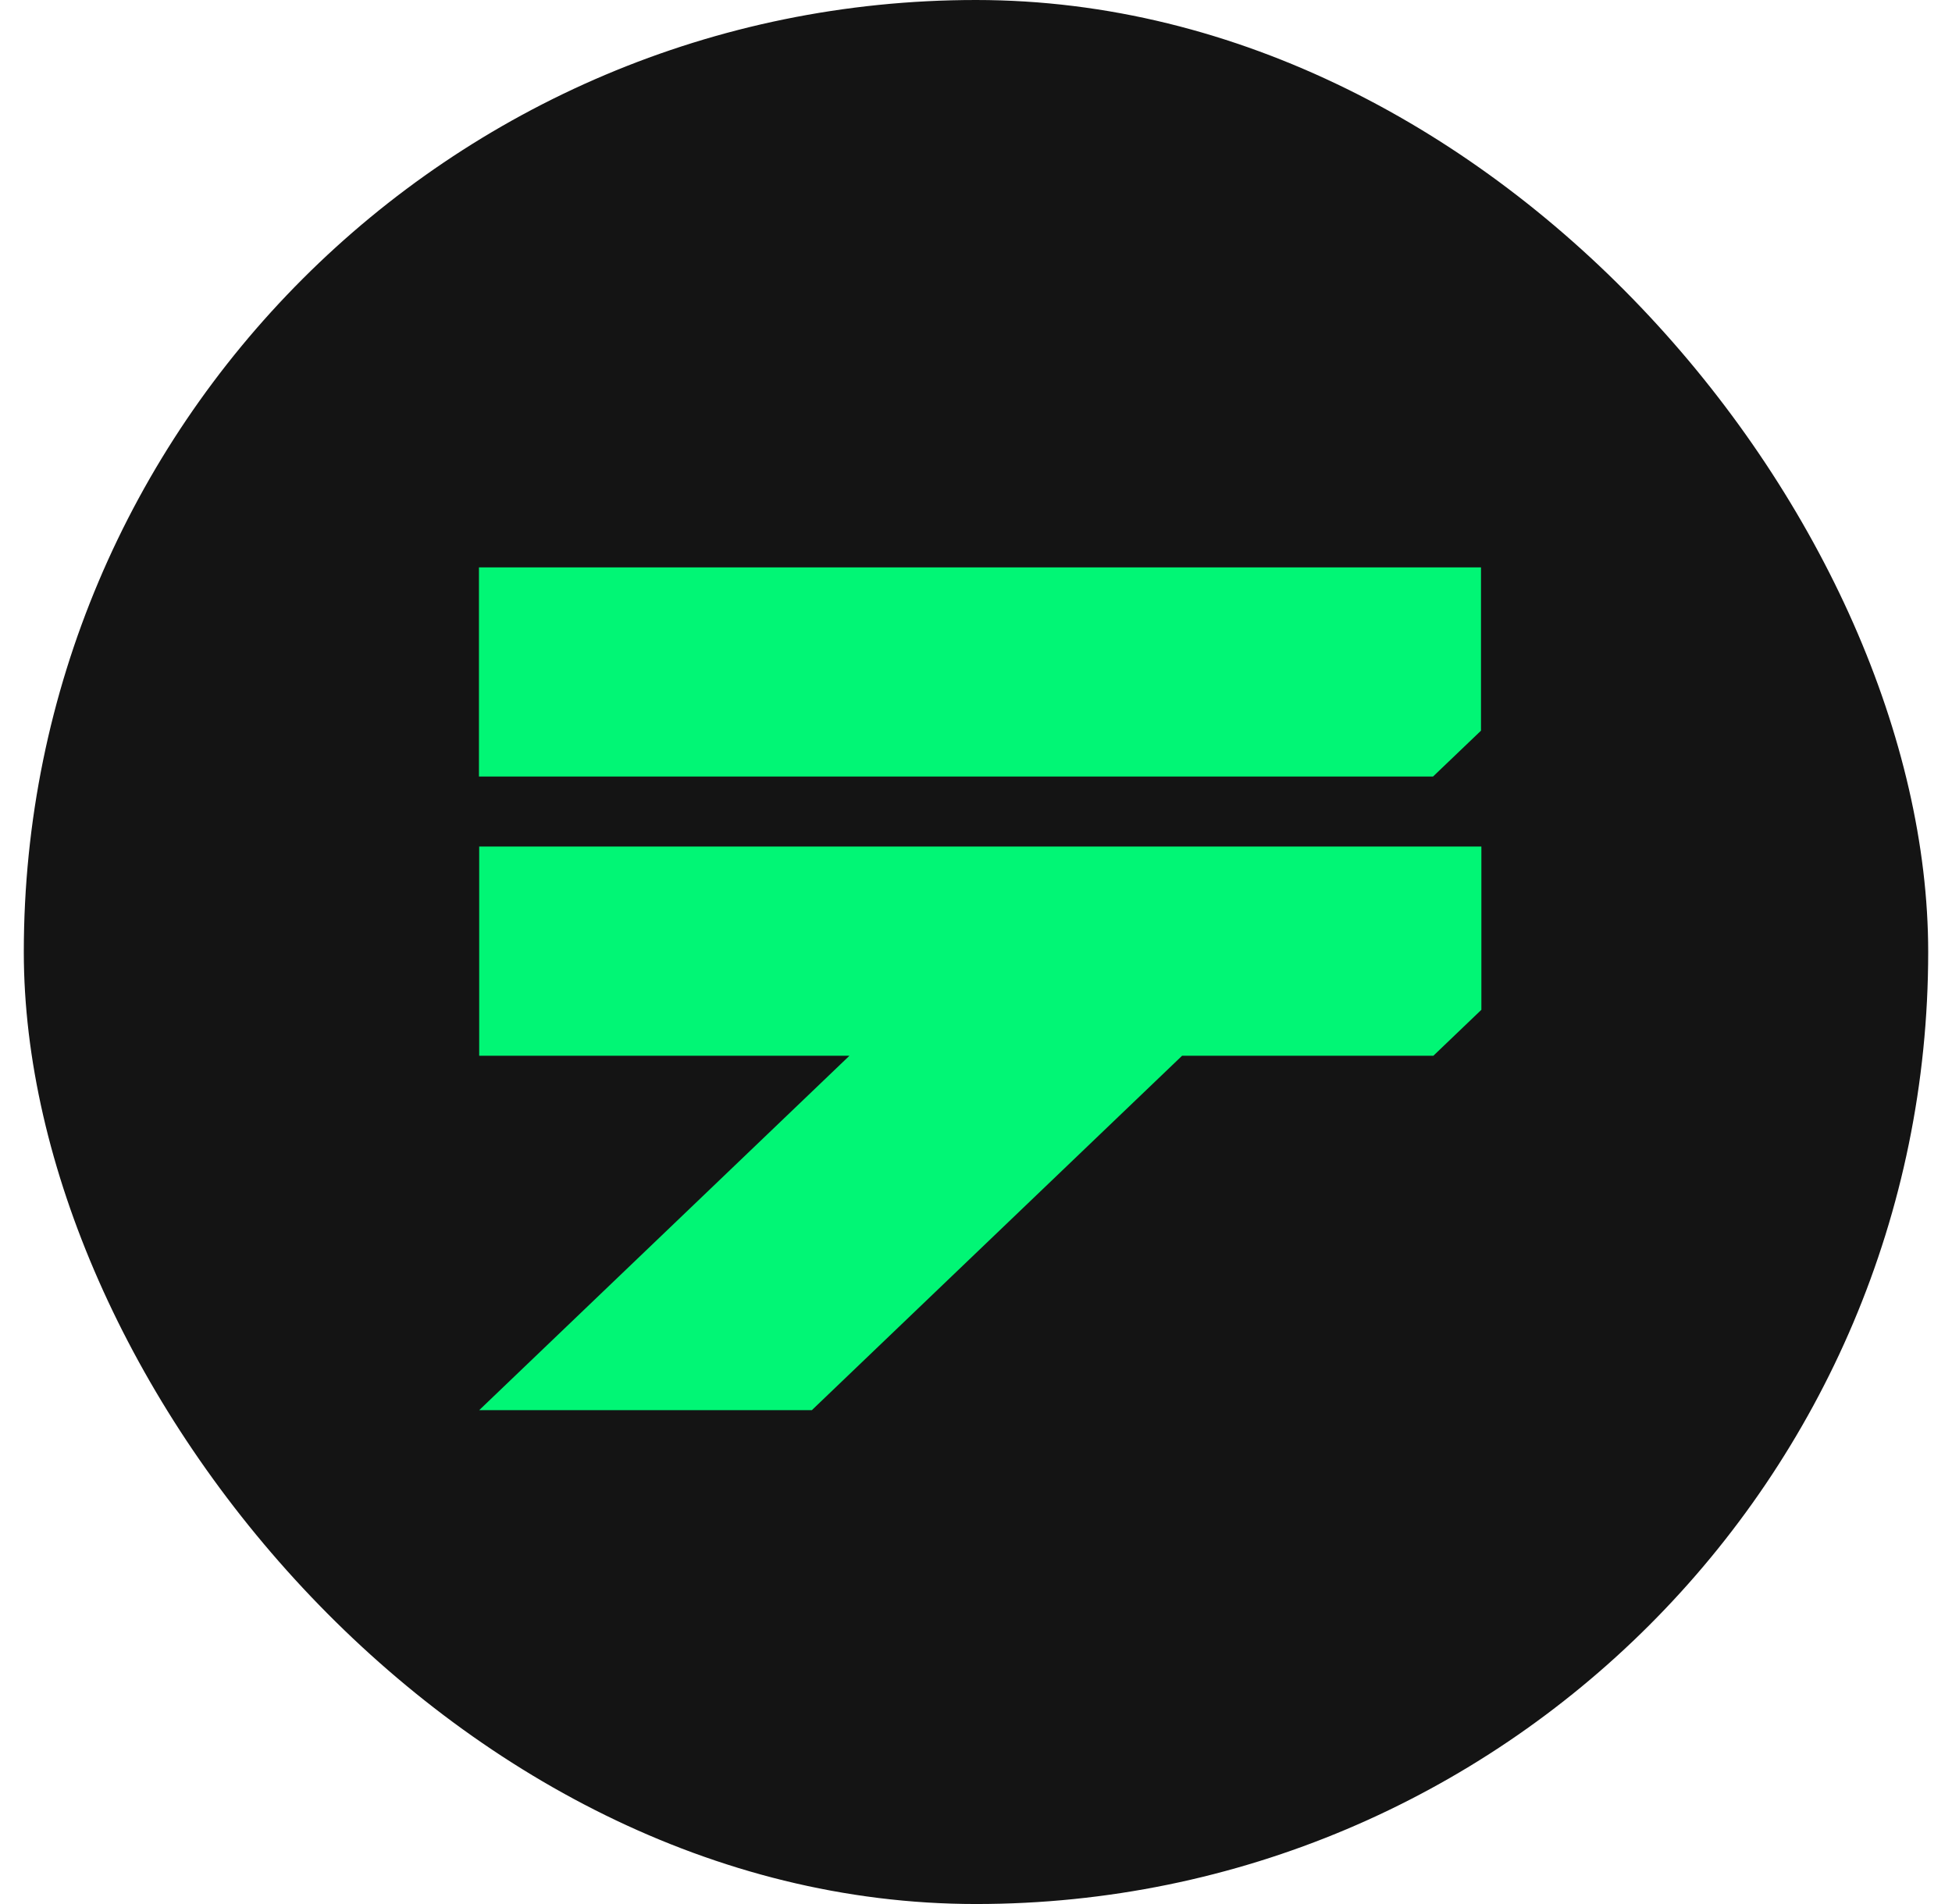
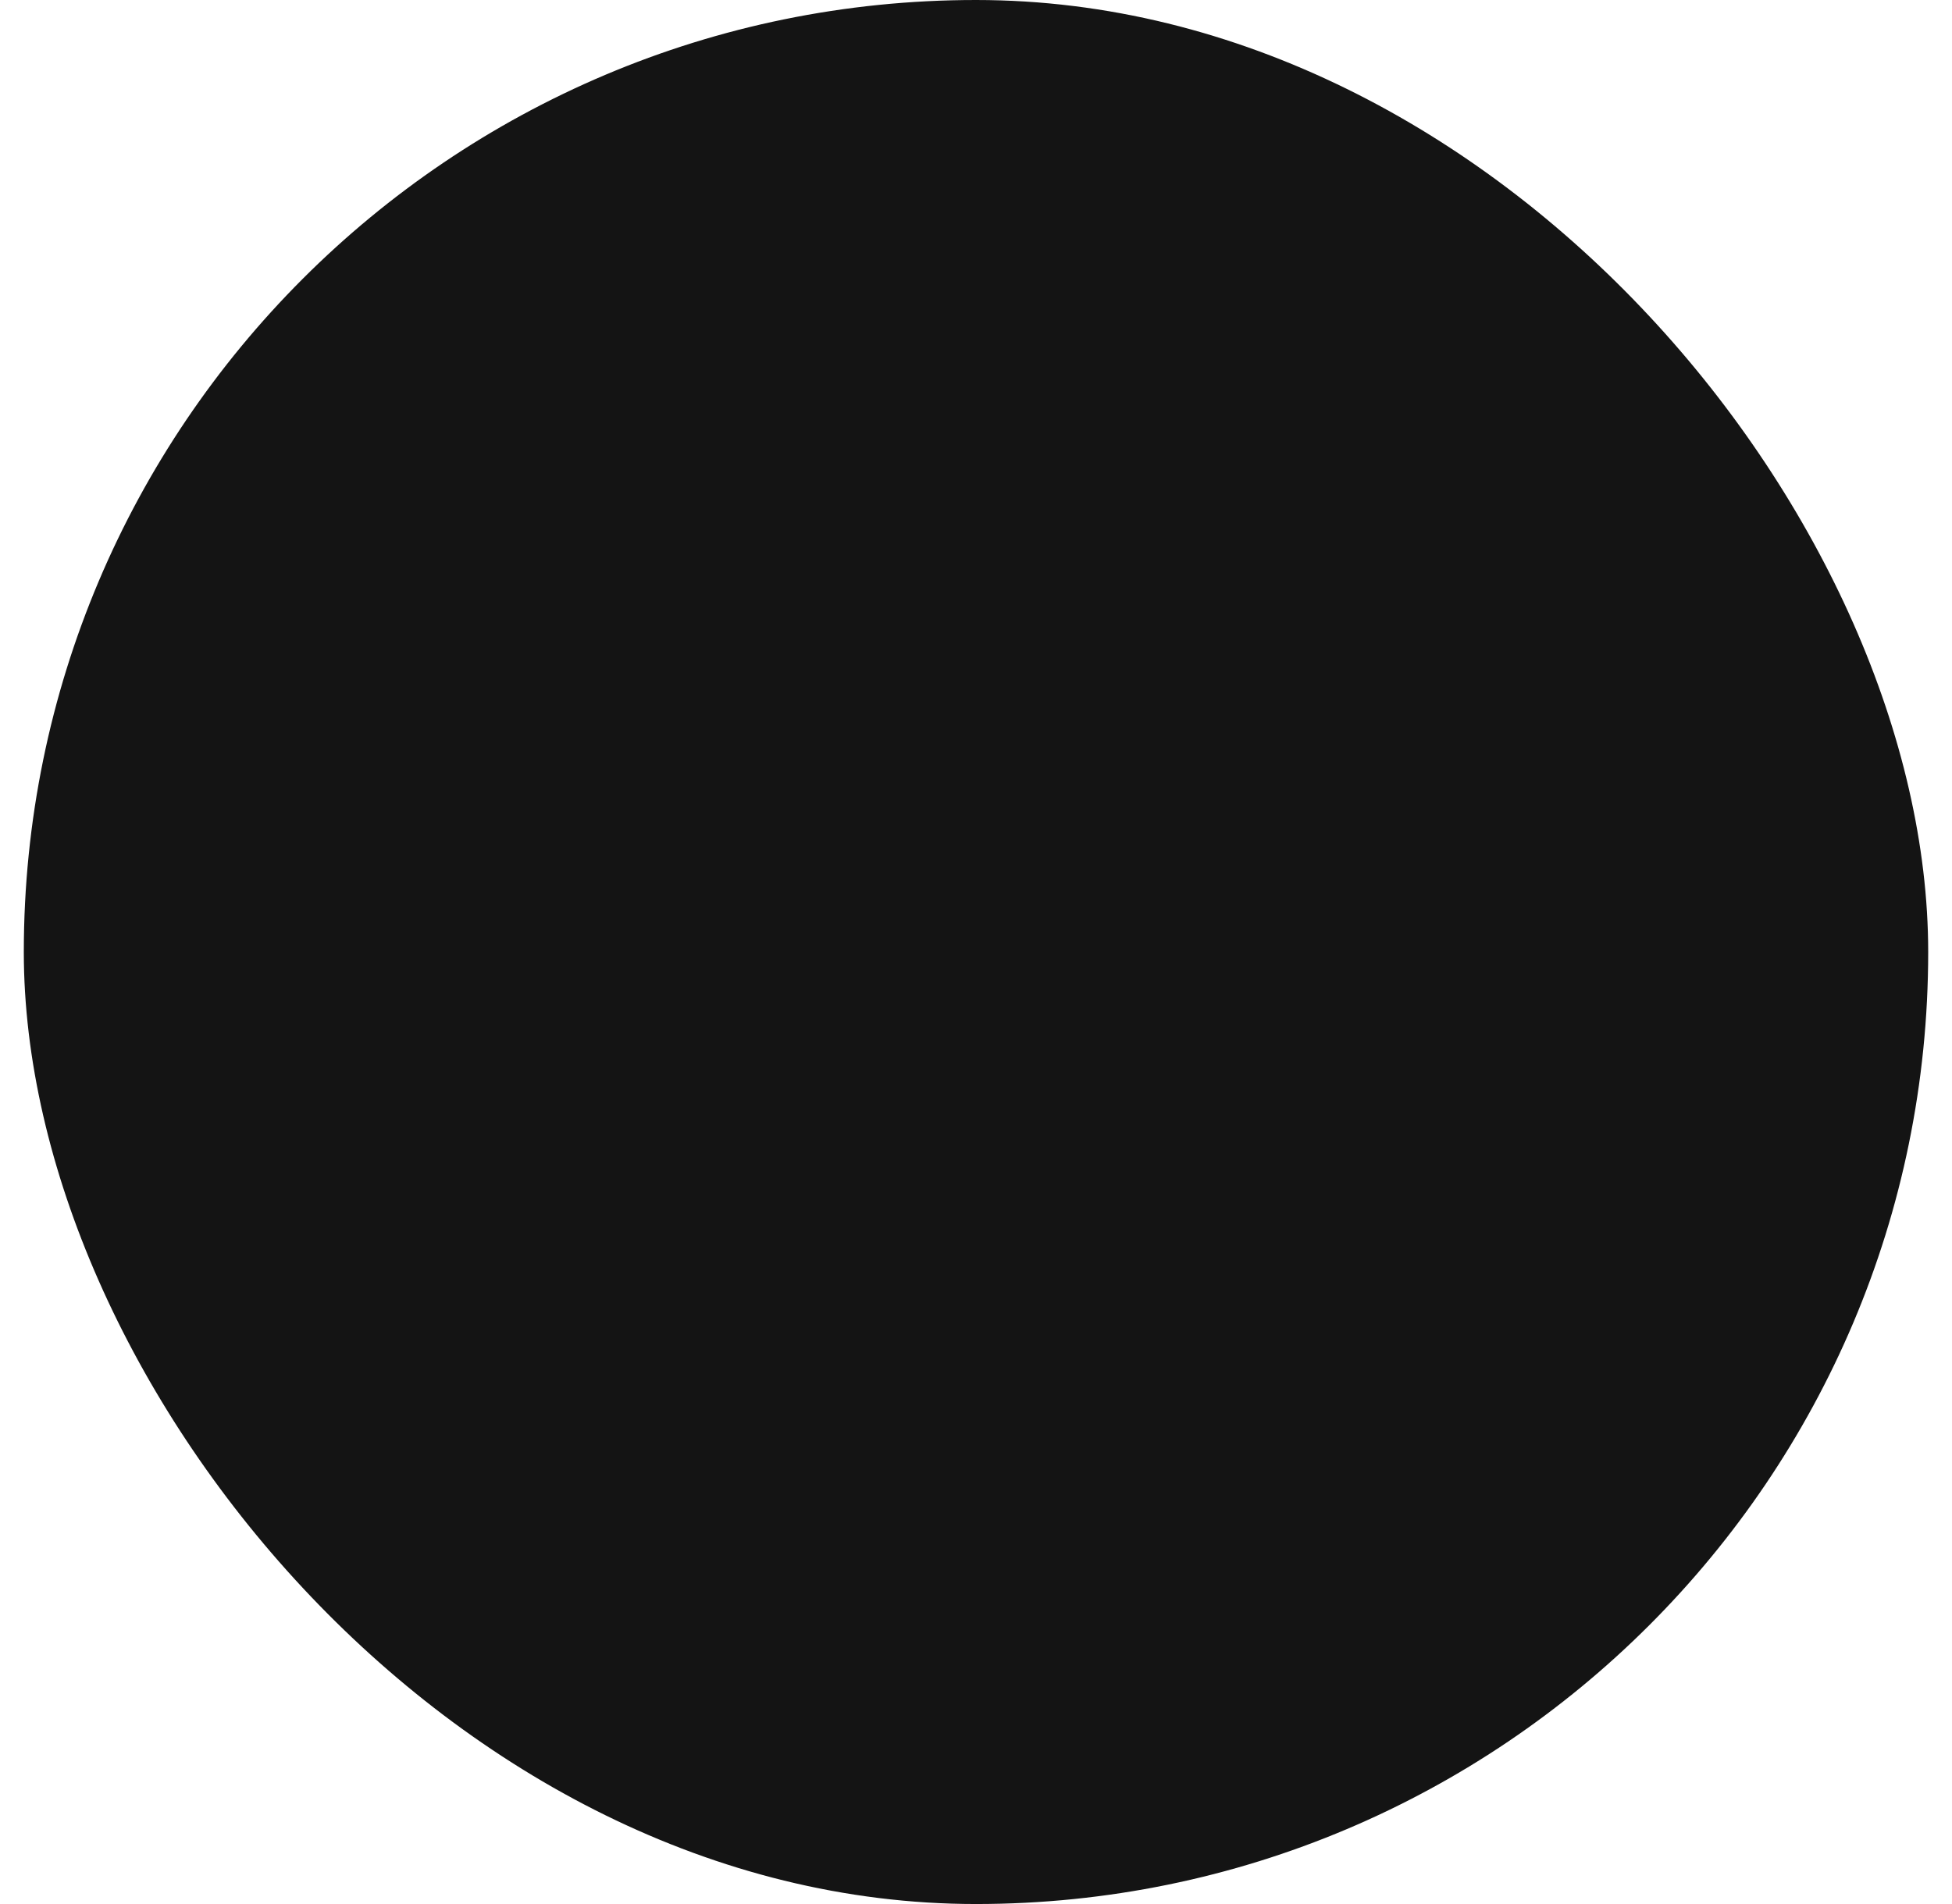
<svg xmlns="http://www.w3.org/2000/svg" width="41" height="40" viewBox="0 0 41 40" fill="none">
  <rect x="0.5" width="40" height="40" rx="20" fill="#141414" />
-   <path d="M10.065 17.784V22.179H17.842L10.065 29.625H17.052L24.829 22.179H30.107L31.115 21.214V17.784H10.065Z" fill="#01F675" />
-   <path d="M31.107 15.35V11.92H10.06V16.314H23.93H30.099L31.107 15.35Z" fill="#01F675" />
</svg>